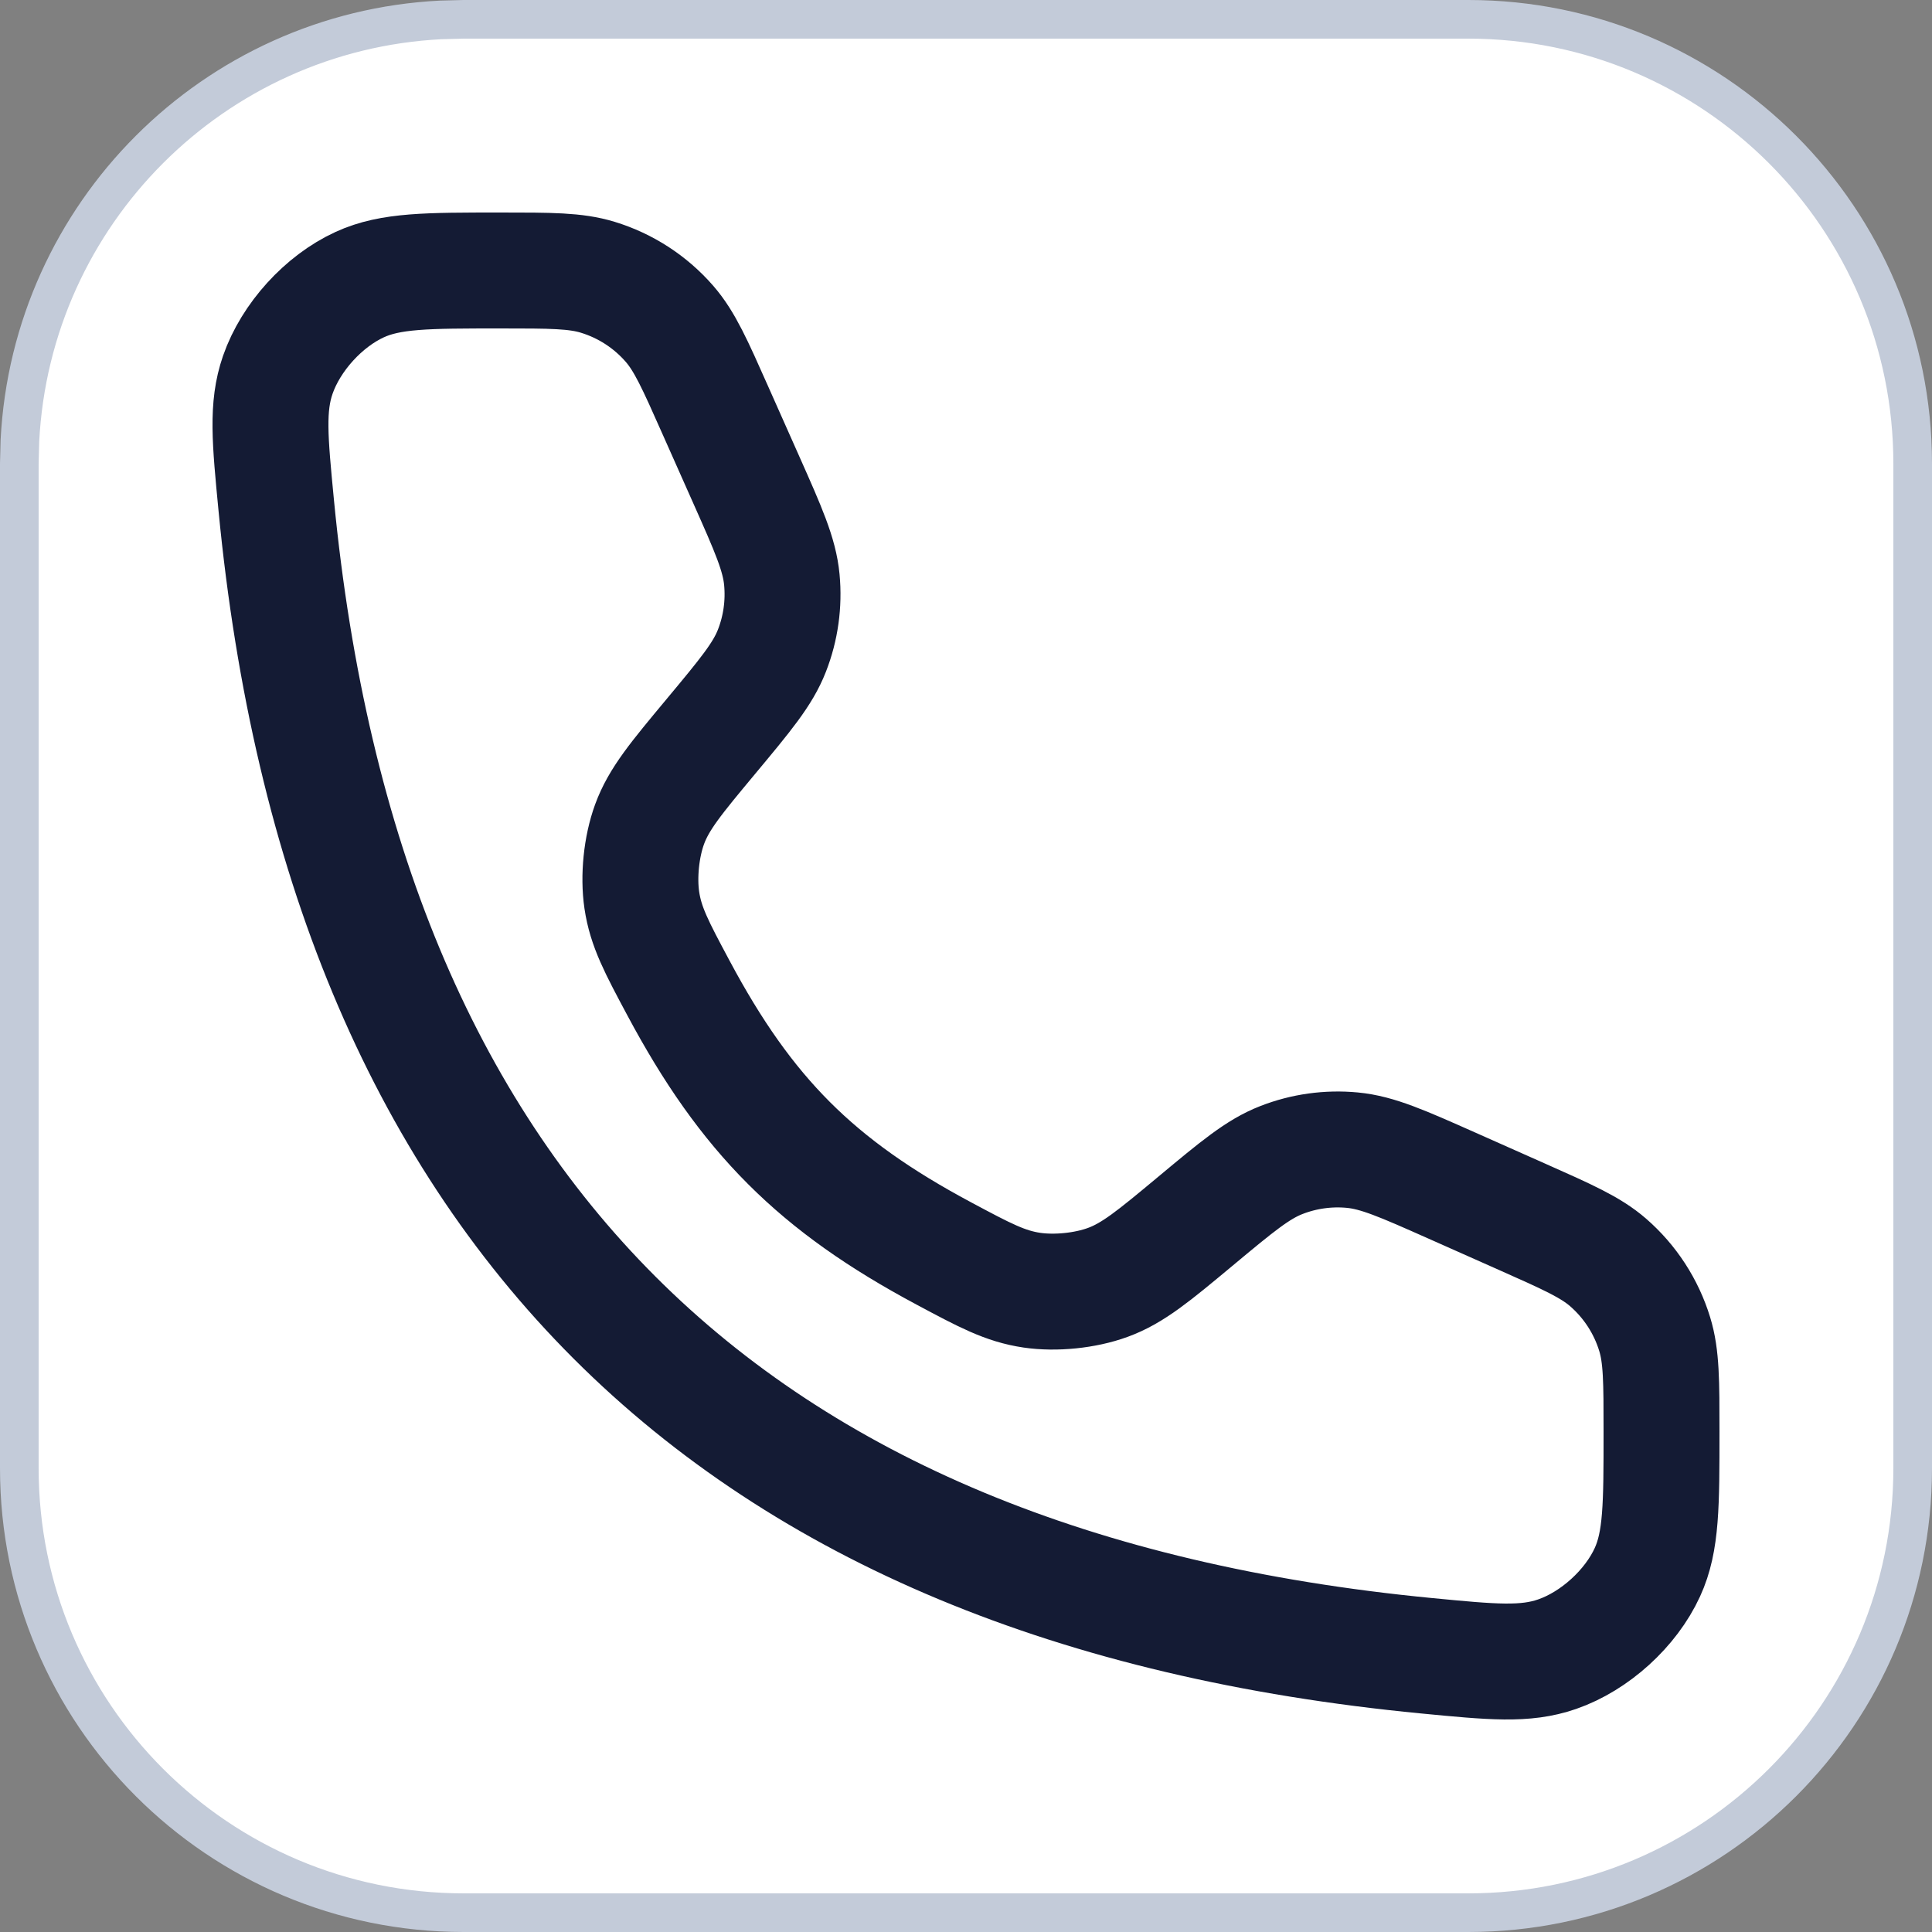
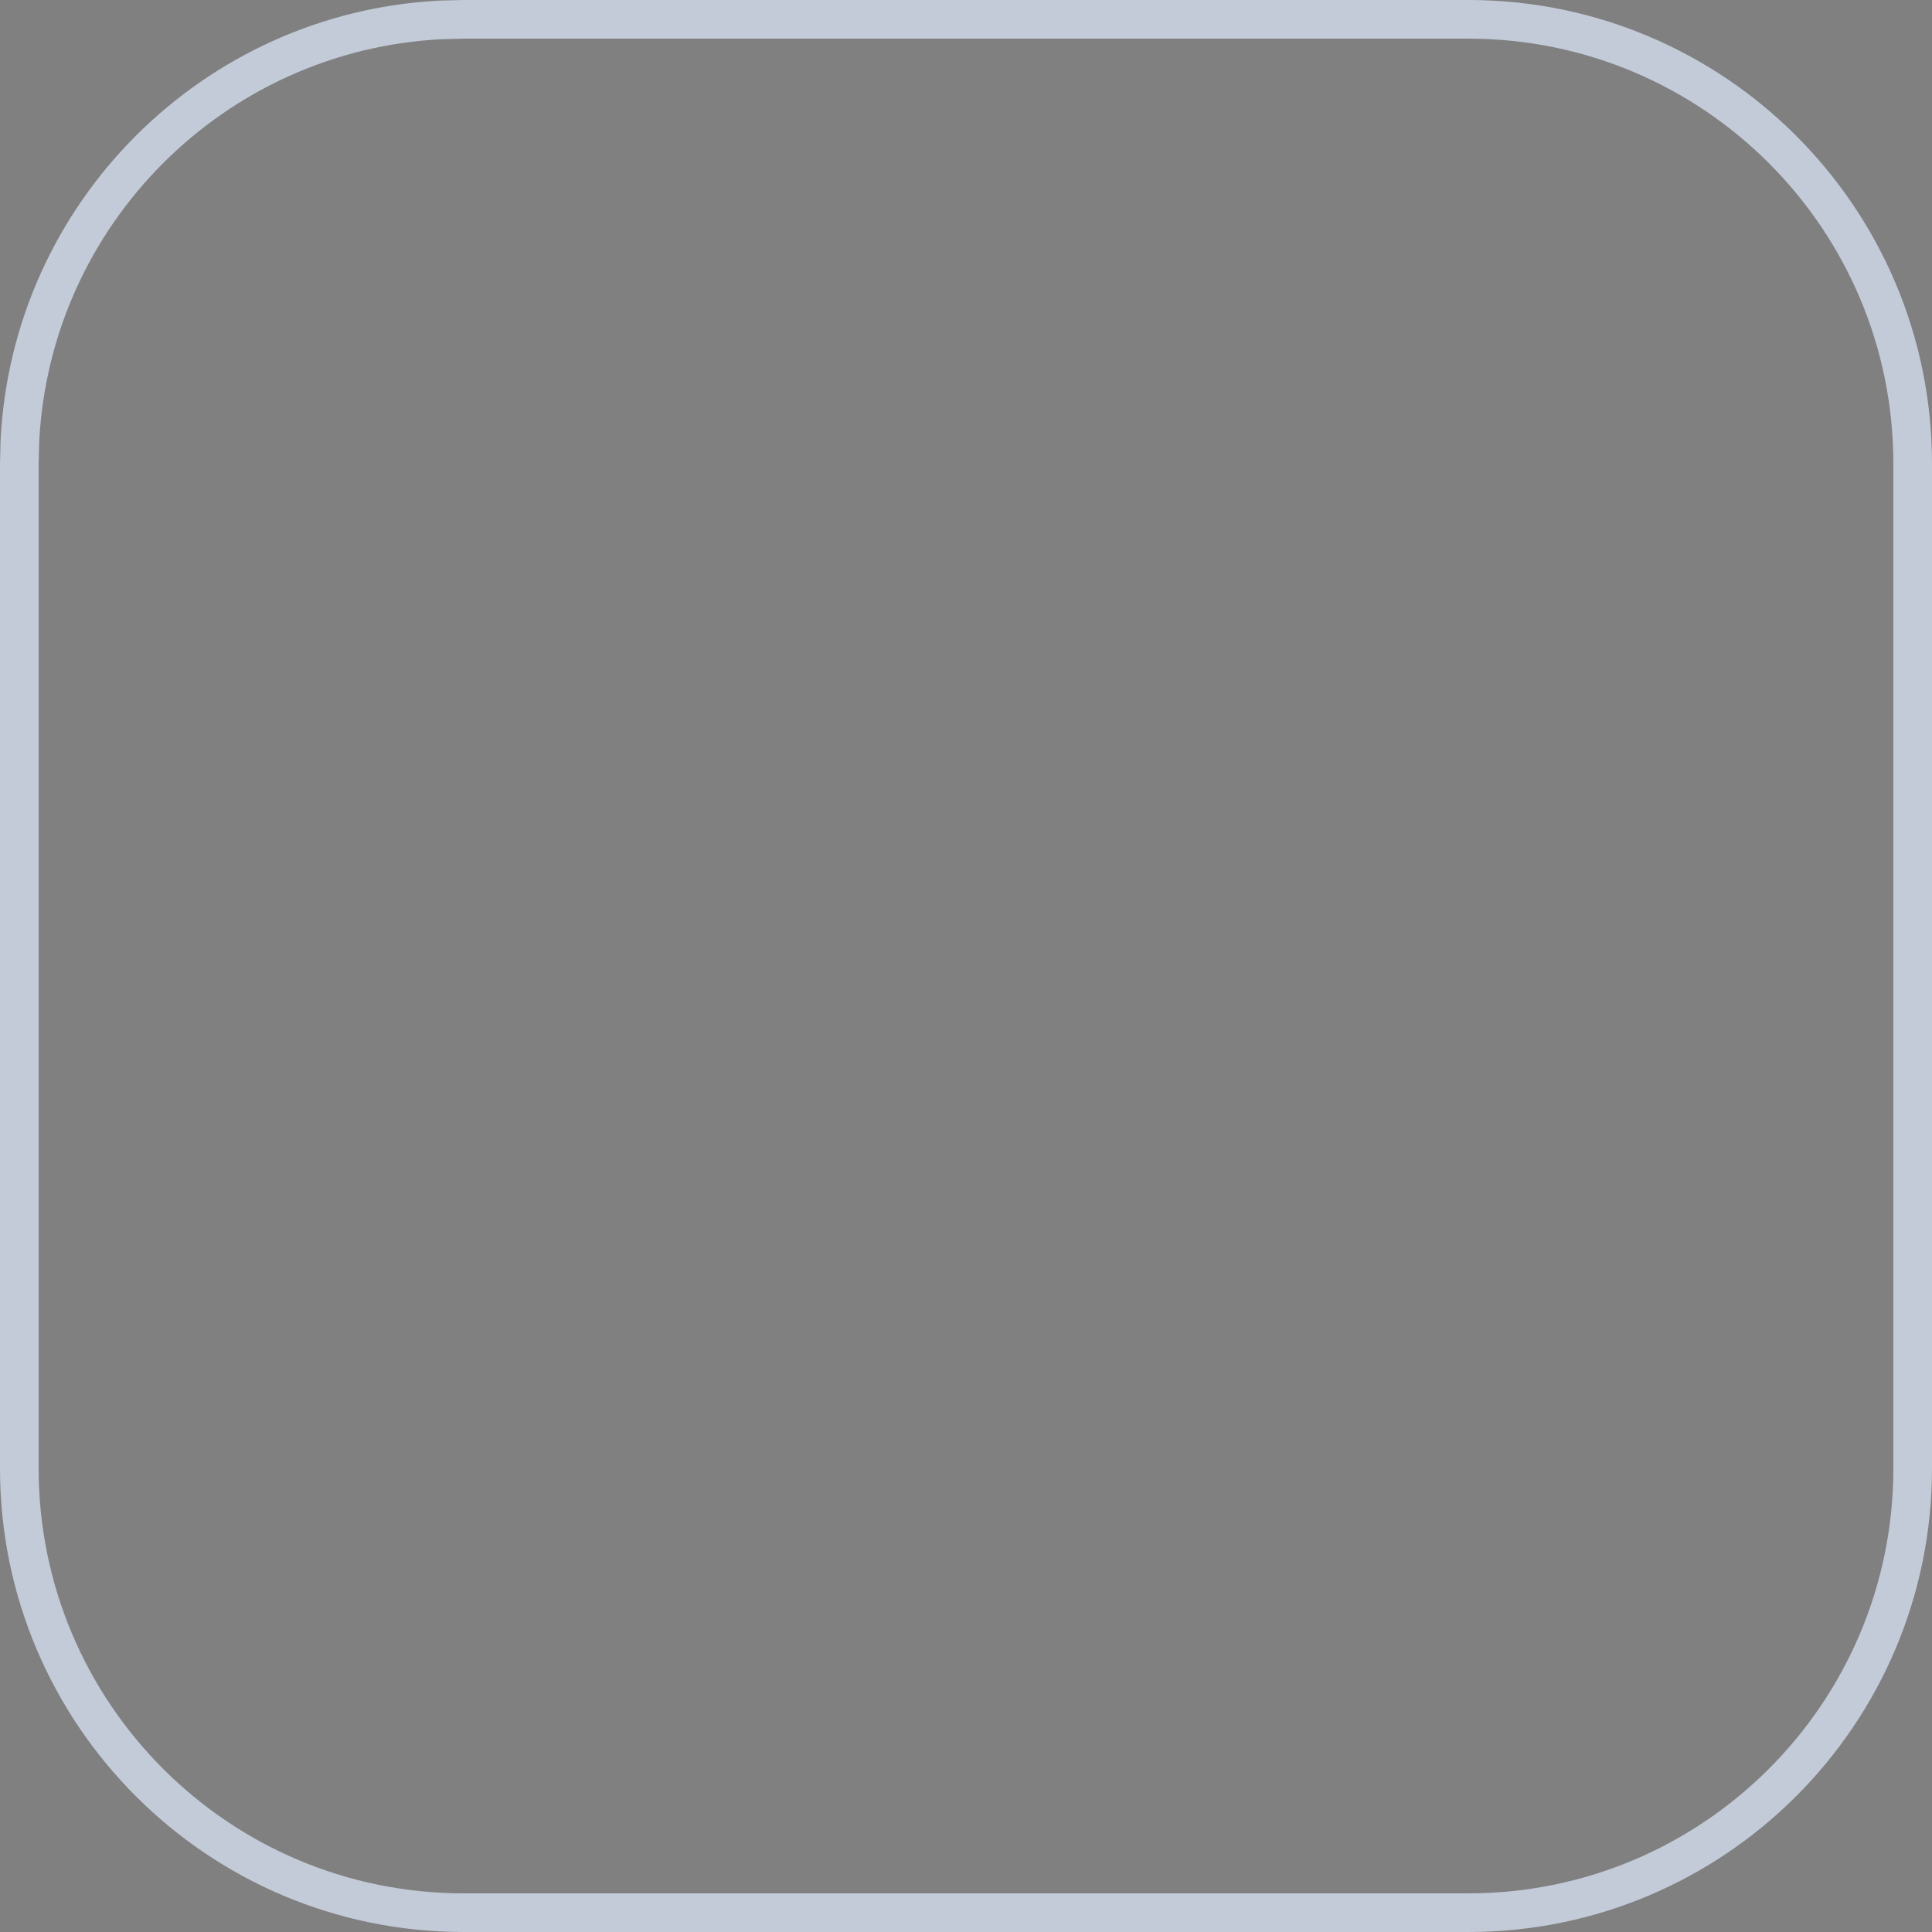
<svg xmlns="http://www.w3.org/2000/svg" width="50" height="50" viewBox="0 0 50 50" fill="none">
  <rect x="0" y="0" width="50" height="50" fill="#808080" stroke="none" />
-   <path d="M12 0.5H38C44.351 0.5 49.5 5.649 49.5 12V38C49.5 44.351 44.351 49.5 38 49.5H12C5.649 49.5 0.5 44.351 0.5 38V12L0.515 11.408C0.813 5.528 5.528 0.813 11.408 0.515L12 0.5Z" fill="white" />
  <path d="M12 0.5H38C44.351 0.5 49.5 5.649 49.5 12V38C49.5 44.351 44.351 49.5 38 49.5H12C5.649 49.5 0.5 44.351 0.5 38V12L0.515 11.408C0.813 5.528 5.528 0.813 11.408 0.515L12 0.5Z" stroke="#C3CBD9" />
-   <path d="M19.317 12.425L18.511 10.613C17.985 9.428 17.721 8.835 17.328 8.382C16.834 7.814 16.191 7.396 15.471 7.176C14.897 7 14.249 7 12.952 7C11.056 7 10.107 7 9.311 7.365C8.374 7.794 7.527 8.727 7.189 9.701C6.903 10.529 6.985 11.379 7.149 13.079C8.896 31.18 18.82 41.104 36.921 42.851C38.621 43.015 39.471 43.097 40.299 42.81C41.273 42.473 42.206 41.626 42.635 40.688C43 39.892 43 38.944 43 37.048C43 35.751 43 35.103 42.824 34.529C42.604 33.809 42.186 33.166 41.618 32.672C41.165 32.279 40.572 32.015 39.388 31.489L37.575 30.683C36.292 30.113 35.651 29.828 34.999 29.766C34.375 29.707 33.746 29.794 33.162 30.022C32.552 30.259 32.013 30.709 30.934 31.608C29.86 32.502 29.323 32.95 28.668 33.189C28.086 33.402 27.317 33.48 26.705 33.39C26.014 33.288 25.485 33.006 24.427 32.44C21.134 30.681 19.319 28.866 17.56 25.573C16.994 24.515 16.712 23.986 16.61 23.295C16.52 22.683 16.598 21.914 16.811 21.332C17.05 20.677 17.498 20.14 18.392 19.066C19.291 17.987 19.741 17.448 19.978 16.838C20.206 16.254 20.293 15.625 20.234 15.001C20.172 14.349 19.887 13.707 19.317 12.425Z" stroke="#141B34" stroke-width="3" stroke-linecap="round" />
</svg>